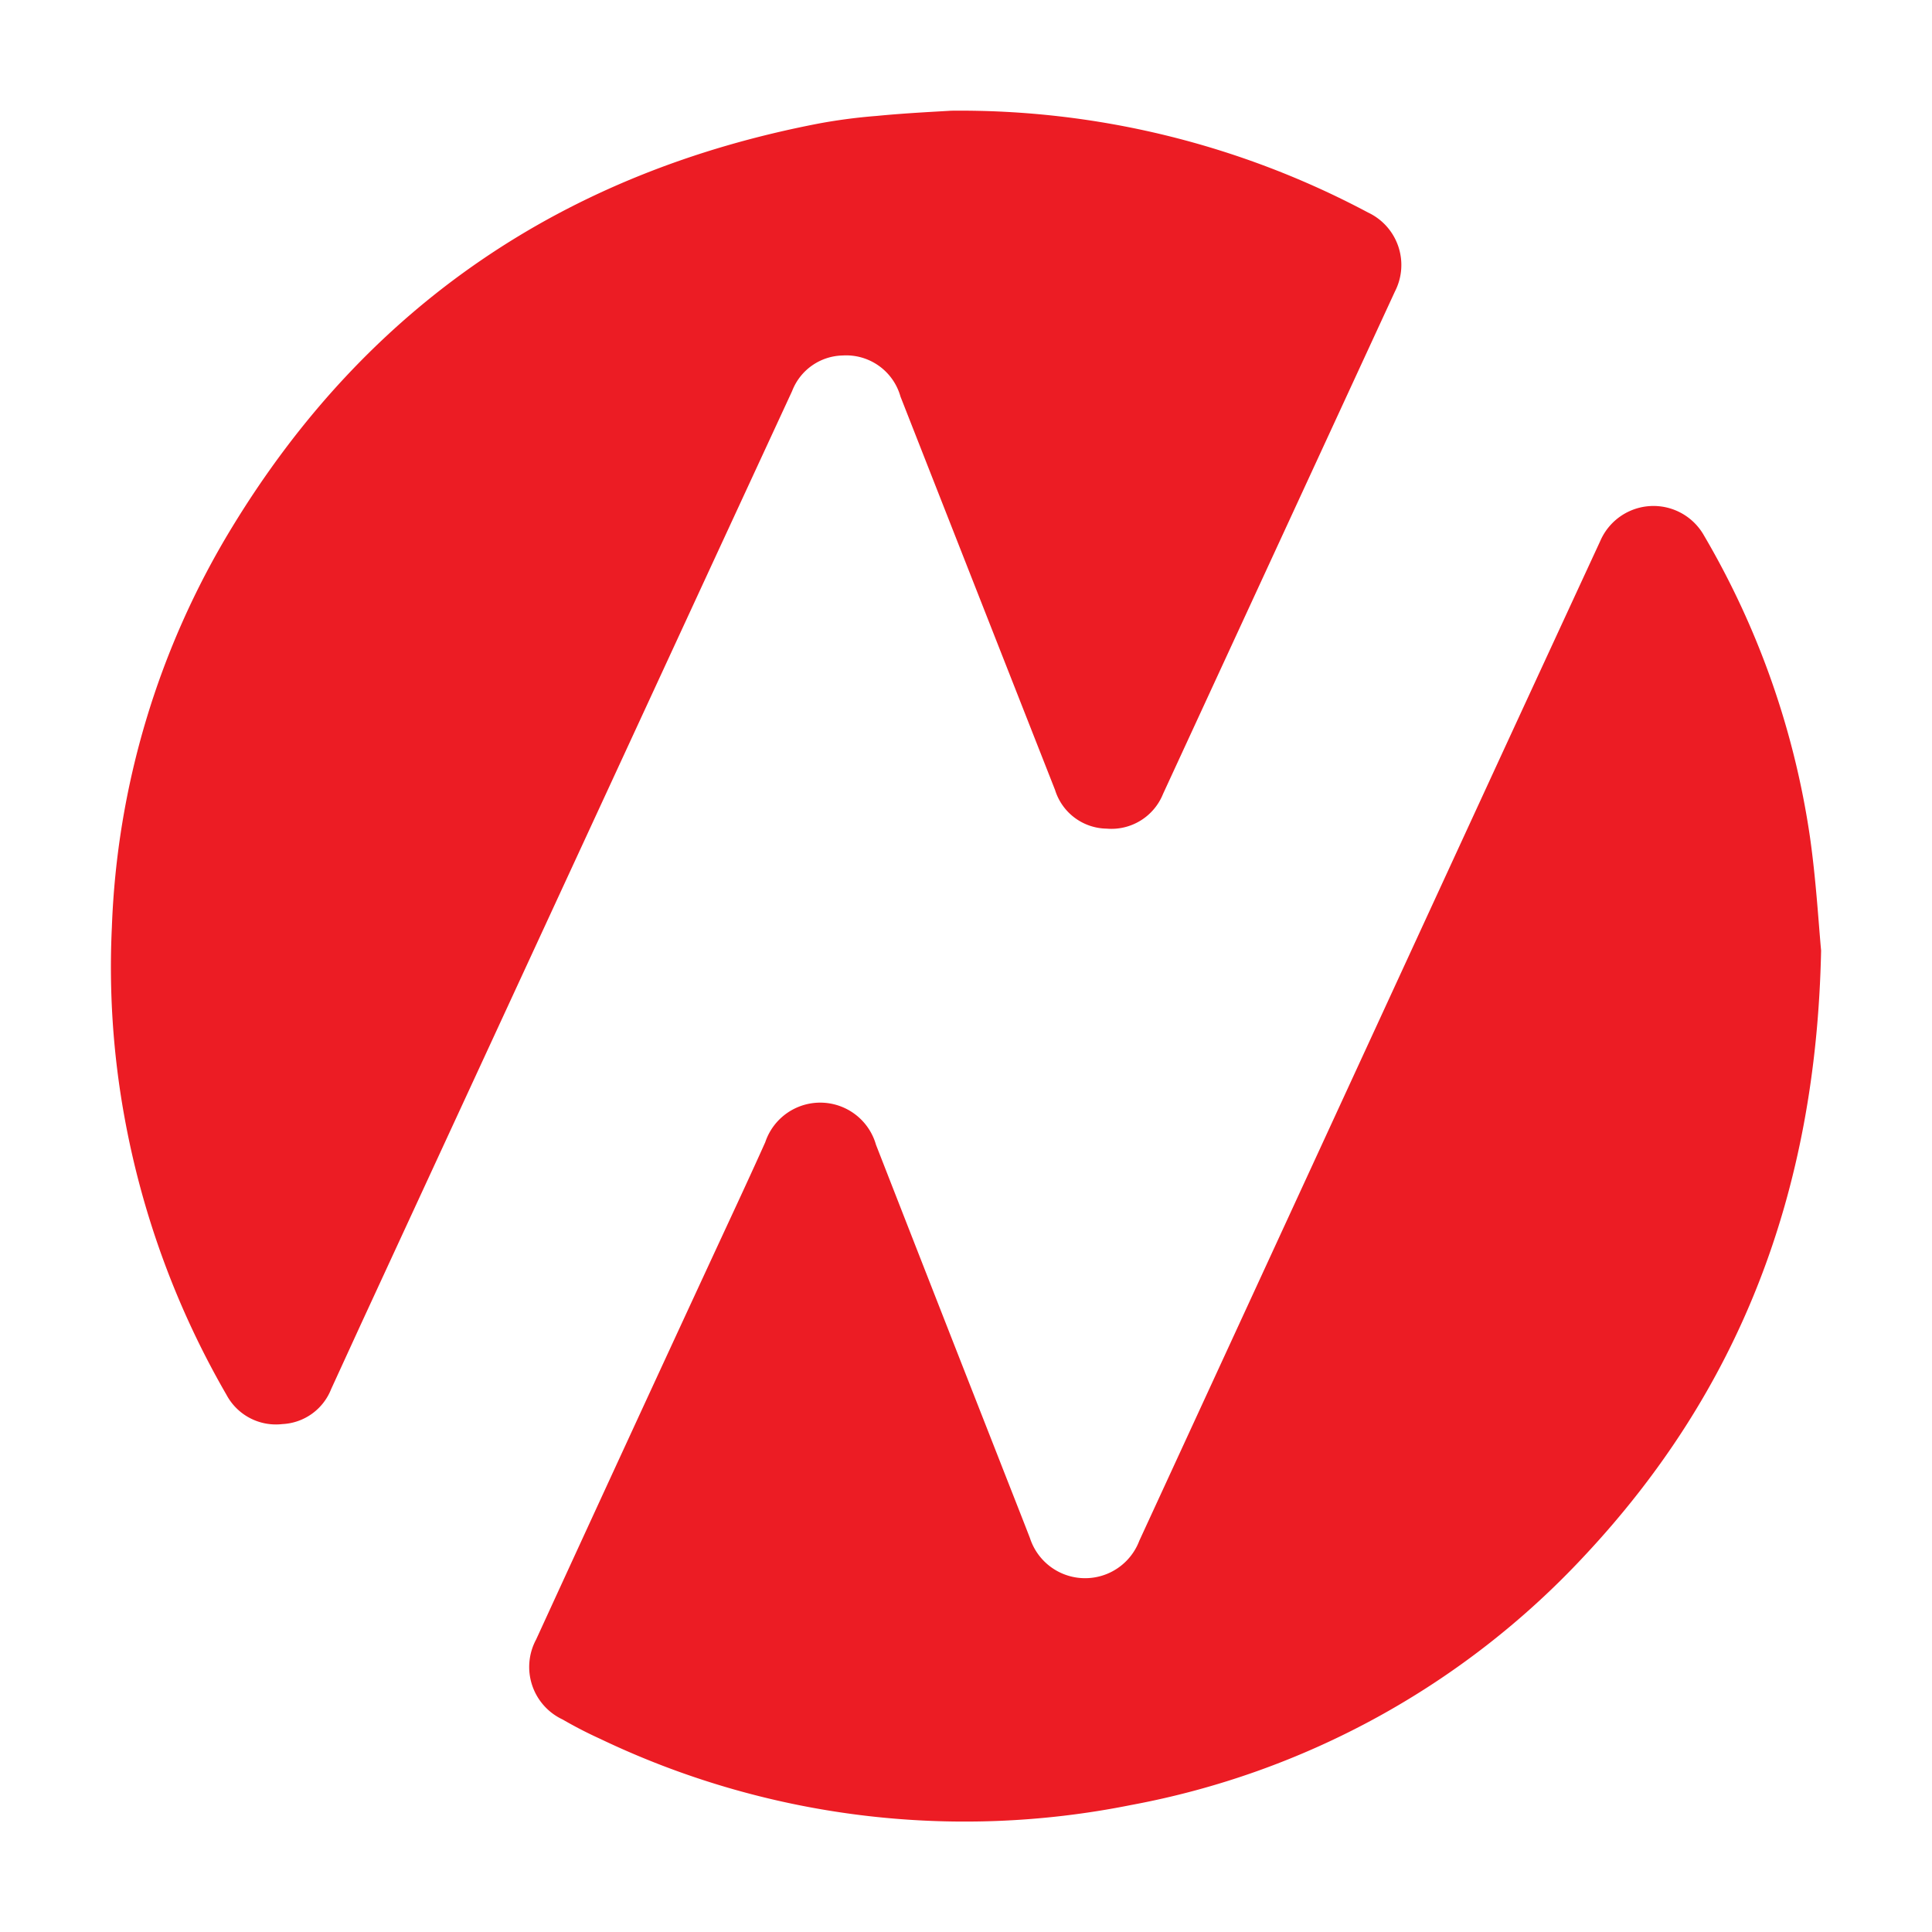
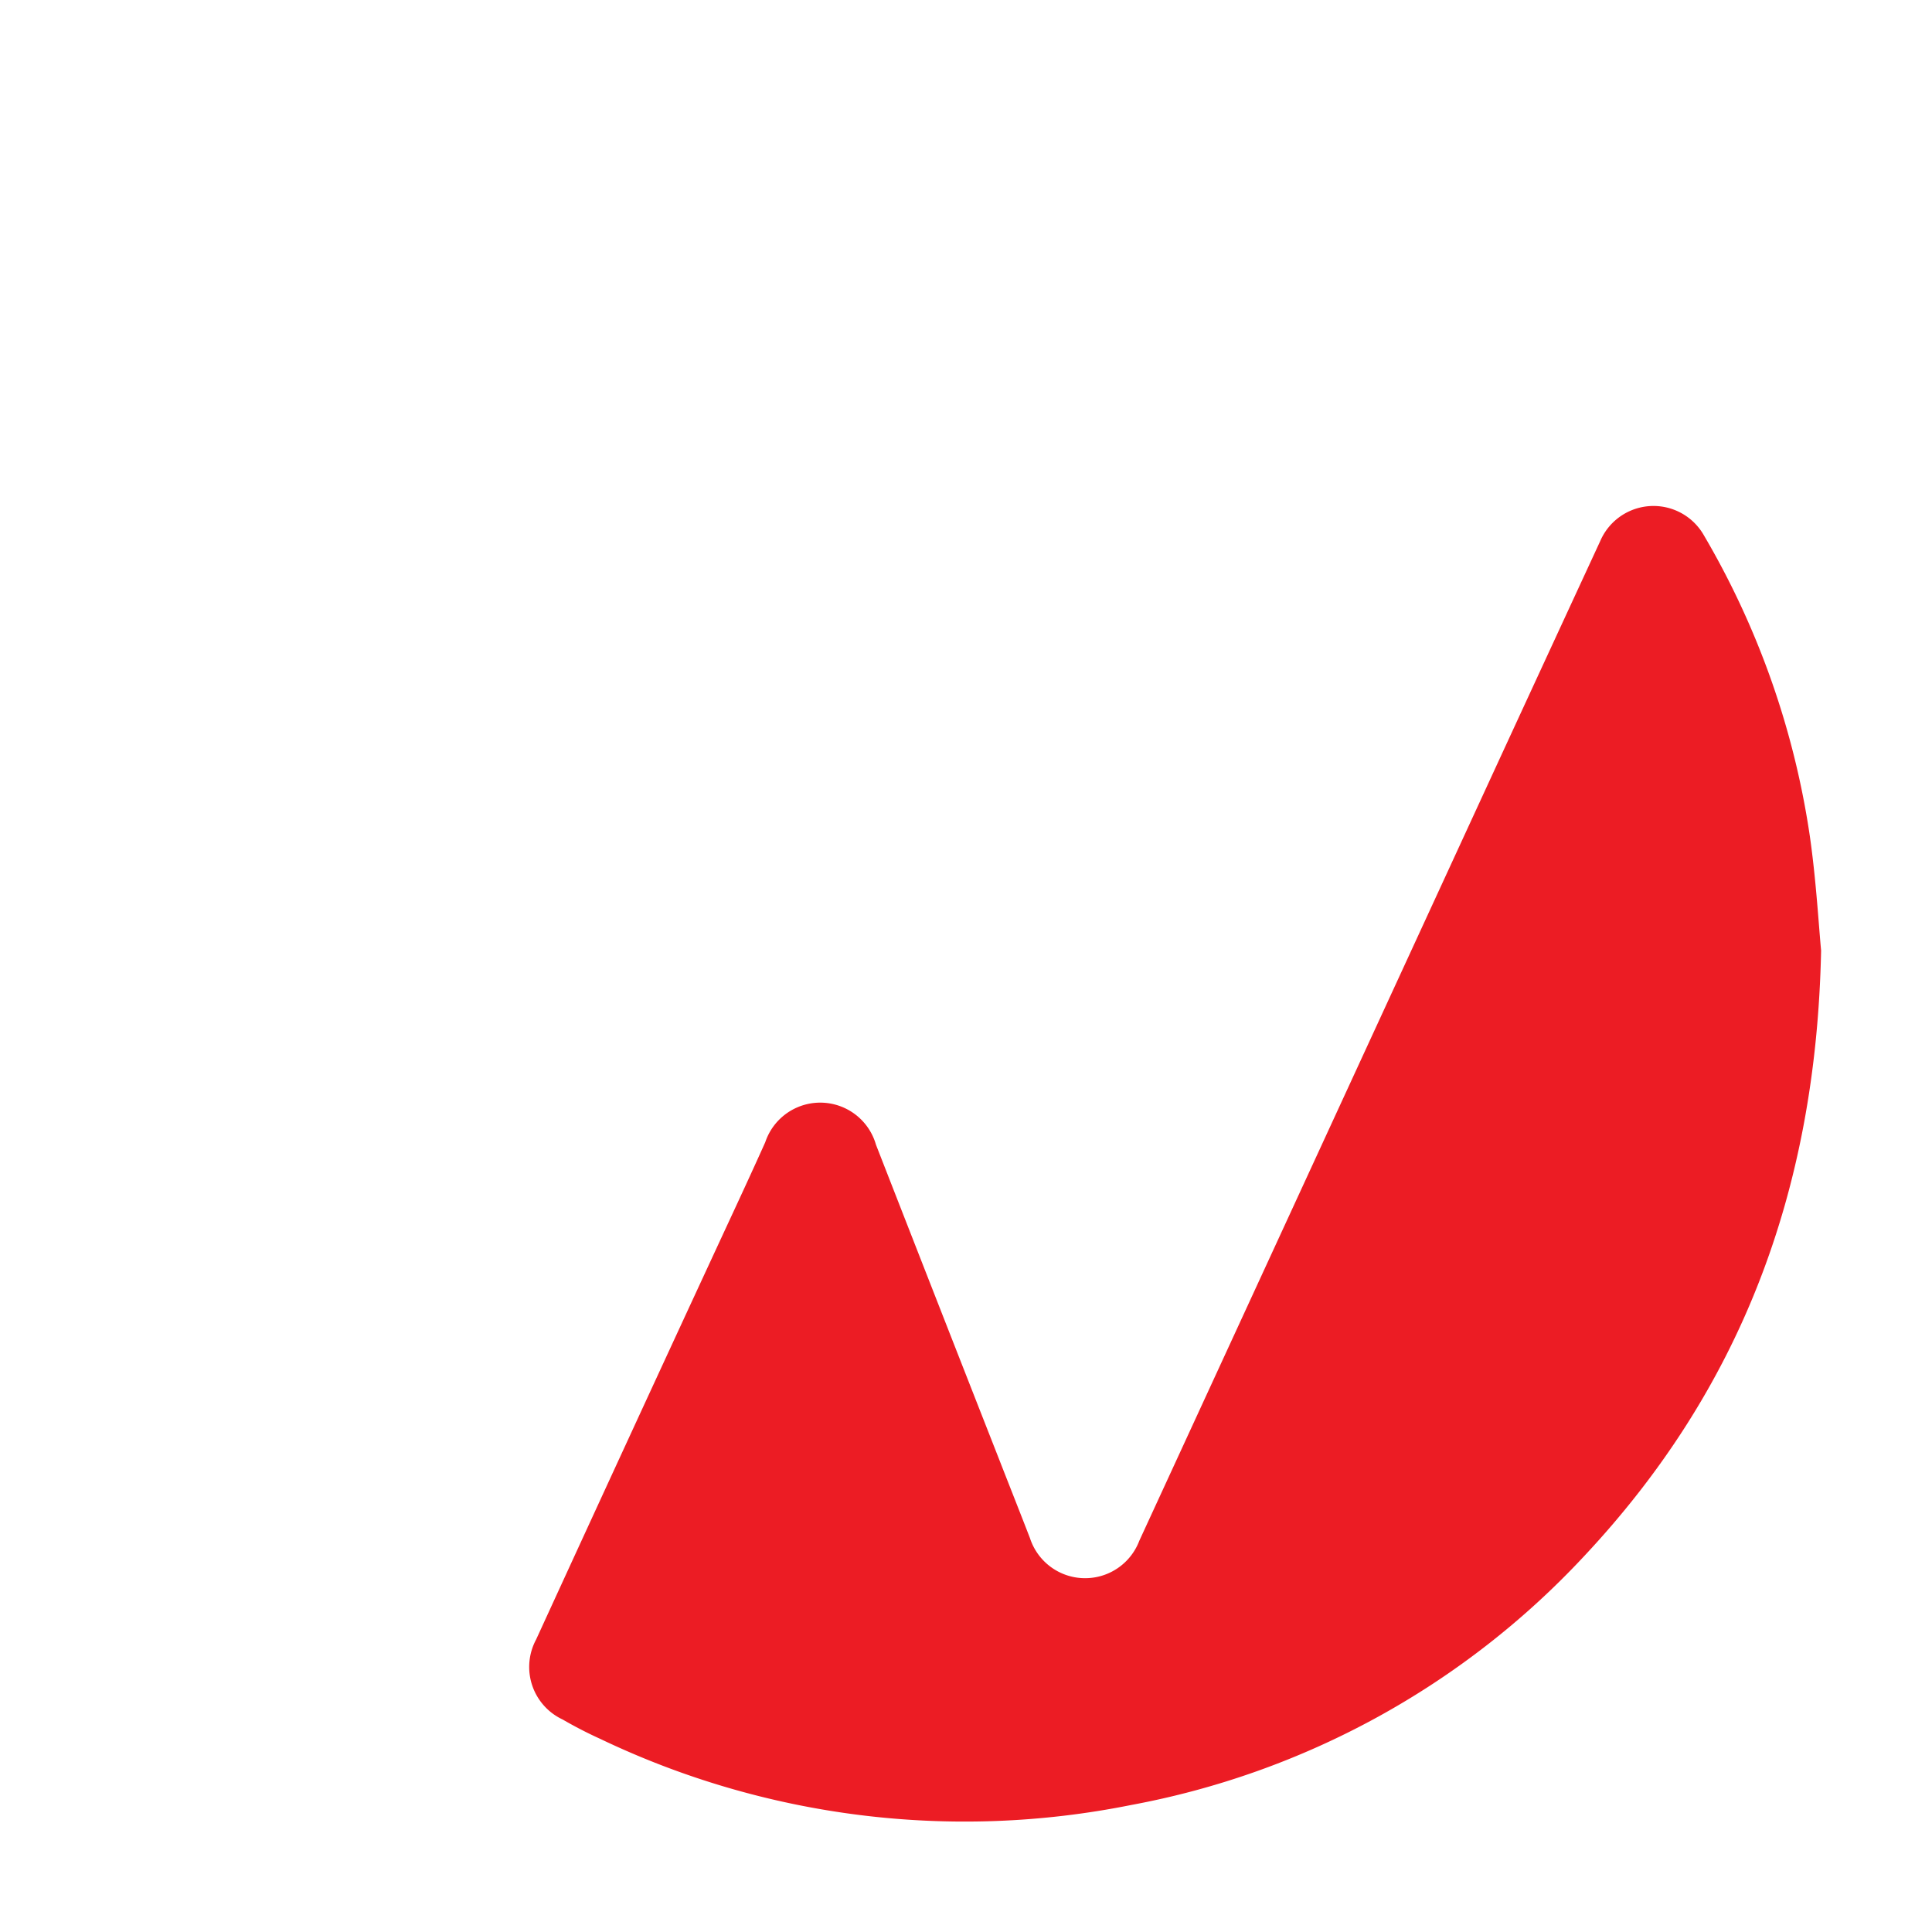
<svg xmlns="http://www.w3.org/2000/svg" id="Layer_1" data-name="Layer 1" viewBox="0 0 100 100">
  <defs>
    <style>.cls-1{fill:#ec1c24;}</style>
  </defs>
  <path class="cls-1" d="M94.26,49.2C94,61.79,90,72,82,80.54A42.67,42.67,0,0,1,58.53,93.43,43.7,43.7,0,0,1,31.06,90c-.66-.3-1.3-.63-1.94-1a3,3,0,0,1-1.37-4.14q4.84-10.55,9.72-21.08c.72-1.55,1.44-3.1,2.14-4.66a3,3,0,0,1,5.73.13q3.15,8.07,6.31,16.12c.55,1.41,1.11,2.82,1.66,4.24a3,3,0,0,0,5.66.14L77.66,39.19Q80.24,33.6,82.83,28a3,3,0,0,1,5.37-.28A43.14,43.14,0,0,1,93.68,43.3C94,45.54,94.13,47.81,94.26,49.2Z" />
-   <path class="cls-1" d="M49.23,5.73A44.91,44.91,0,0,1,70.81,11a3,3,0,0,1,1.39,4.09q-6,13-12,26a2.88,2.88,0,0,1-2.92,1.8,2.84,2.84,0,0,1-2.67-2q-4-10.17-8-20.36a2.92,2.92,0,0,0-3-2.13A2.87,2.87,0,0,0,41,20.24l-4.2,9.08L18.69,68.52,17.14,71.9a2.86,2.86,0,0,1-2.52,1.81,2.9,2.9,0,0,1-2.9-1.52A44.59,44.59,0,0,1,6.43,57.75,43.31,43.31,0,0,1,5.79,48,42.73,42.73,0,0,1,12,27.31C19,15.8,29.24,8.9,42.45,6.38A29,29,0,0,1,45.38,6C46.91,5.85,48.45,5.78,49.23,5.73Z" />
</svg>